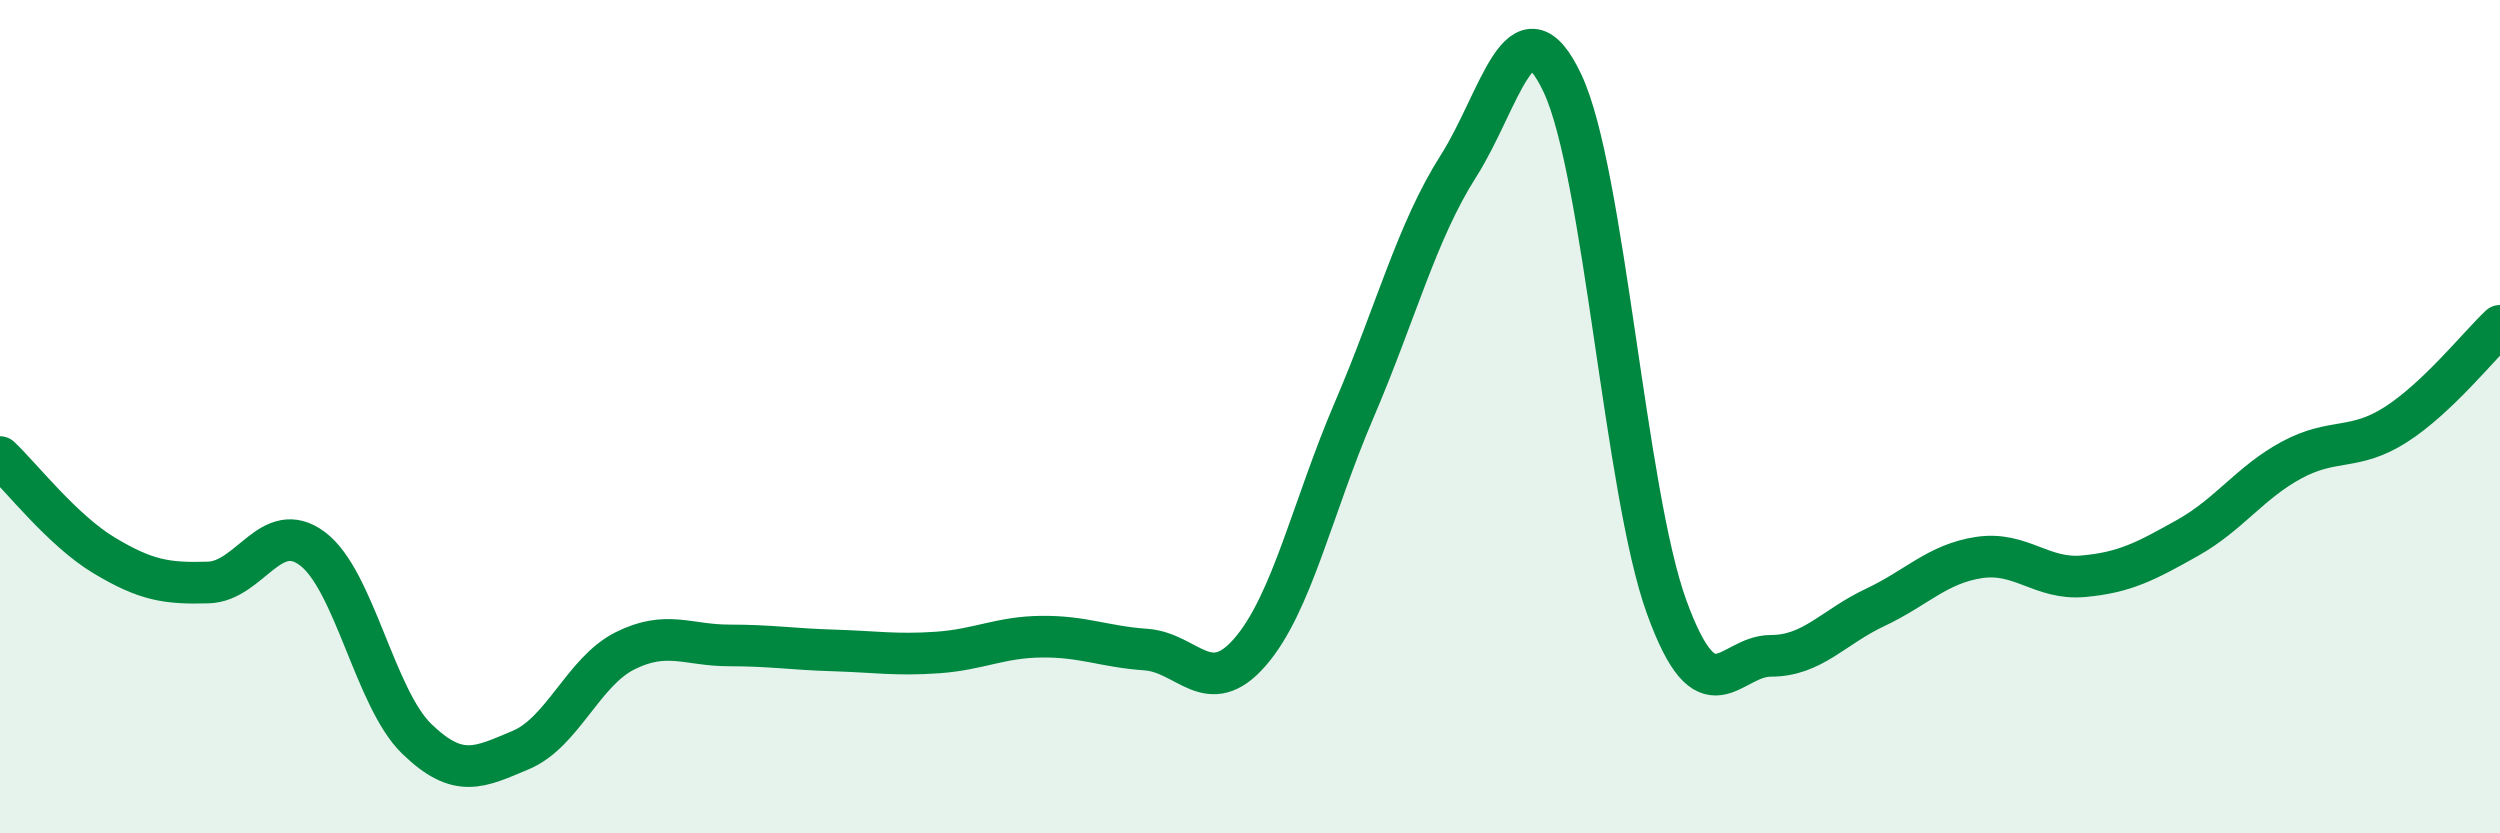
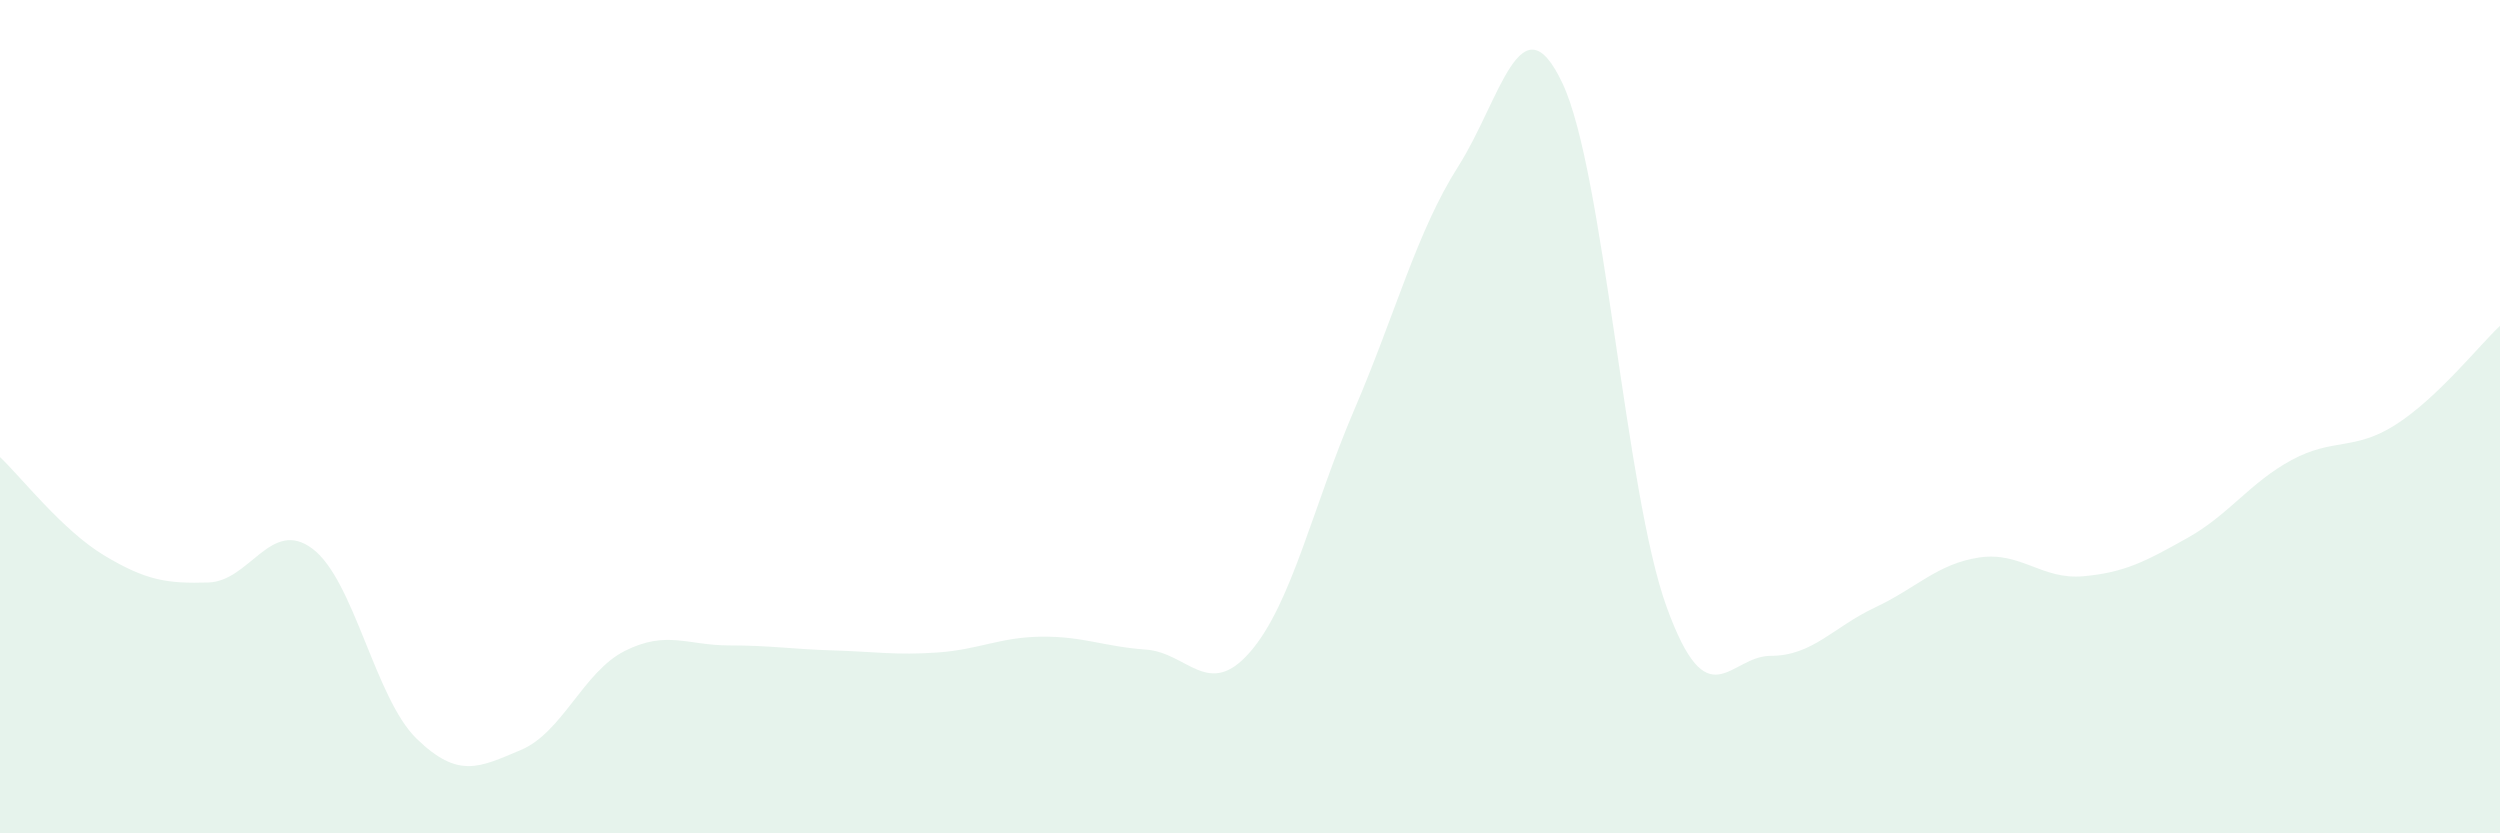
<svg xmlns="http://www.w3.org/2000/svg" width="60" height="20" viewBox="0 0 60 20">
  <path d="M 0,10.97 C 0.5,11.44 1.5,12.73 2.5,13.33 C 3.5,13.93 4,14.01 5,13.98 C 6,13.95 6.5,12.42 7.5,13.17 C 8.5,13.92 9,16.76 10,17.73 C 11,18.7 11.5,18.42 12.5,18 C 13.5,17.58 14,16.12 15,15.62 C 16,15.12 16.5,15.49 17.5,15.49 C 18.5,15.49 19,15.58 20,15.61 C 21,15.64 21.5,15.73 22.5,15.66 C 23.5,15.59 24,15.29 25,15.28 C 26,15.27 26.5,15.52 27.5,15.59 C 28.5,15.66 29,16.8 30,15.65 C 31,14.5 31.5,12.17 32.5,9.84 C 33.5,7.51 34,5.56 35,3.99 C 36,2.42 36.5,-0.12 37.5,2 C 38.5,4.12 39,11.82 40,14.57 C 41,17.32 41.5,15.74 42.5,15.74 C 43.5,15.74 44,15.05 45,14.58 C 46,14.11 46.5,13.53 47.5,13.38 C 48.5,13.23 49,13.92 50,13.83 C 51,13.74 51.5,13.47 52.5,12.91 C 53.5,12.35 54,11.58 55,11.04 C 56,10.5 56.5,10.83 57.5,10.19 C 58.5,9.55 59.5,8.29 60,7.82L60 20L0 20Z" fill="#008740" opacity="0.1" stroke-linecap="round" stroke-linejoin="round" />
-   <path d="M 0,10.97 C 0.5,11.44 1.5,12.73 2.5,13.33 C 3.5,13.93 4,14.01 5,13.98 C 6,13.95 6.5,12.42 7.5,13.17 C 8.5,13.92 9,16.76 10,17.73 C 11,18.7 11.5,18.42 12.5,18 C 13.5,17.58 14,16.12 15,15.62 C 16,15.12 16.5,15.49 17.5,15.49 C 18.5,15.49 19,15.58 20,15.61 C 21,15.64 21.5,15.73 22.5,15.66 C 23.5,15.59 24,15.29 25,15.28 C 26,15.27 26.5,15.52 27.5,15.59 C 28.5,15.66 29,16.8 30,15.65 C 31,14.5 31.5,12.17 32.5,9.84 C 33.5,7.51 34,5.56 35,3.99 C 36,2.42 36.5,-0.12 37.5,2 C 38.5,4.12 39,11.82 40,14.57 C 41,17.32 41.5,15.74 42.5,15.74 C 43.5,15.74 44,15.05 45,14.58 C 46,14.11 46.5,13.53 47.5,13.38 C 48.5,13.23 49,13.92 50,13.83 C 51,13.74 51.5,13.47 52.5,12.91 C 53.5,12.35 54,11.58 55,11.04 C 56,10.5 56.5,10.83 57.5,10.19 C 58.5,9.55 59.5,8.29 60,7.82" stroke="#008740" stroke-width="1" fill="none" stroke-linecap="round" stroke-linejoin="round" />
</svg>